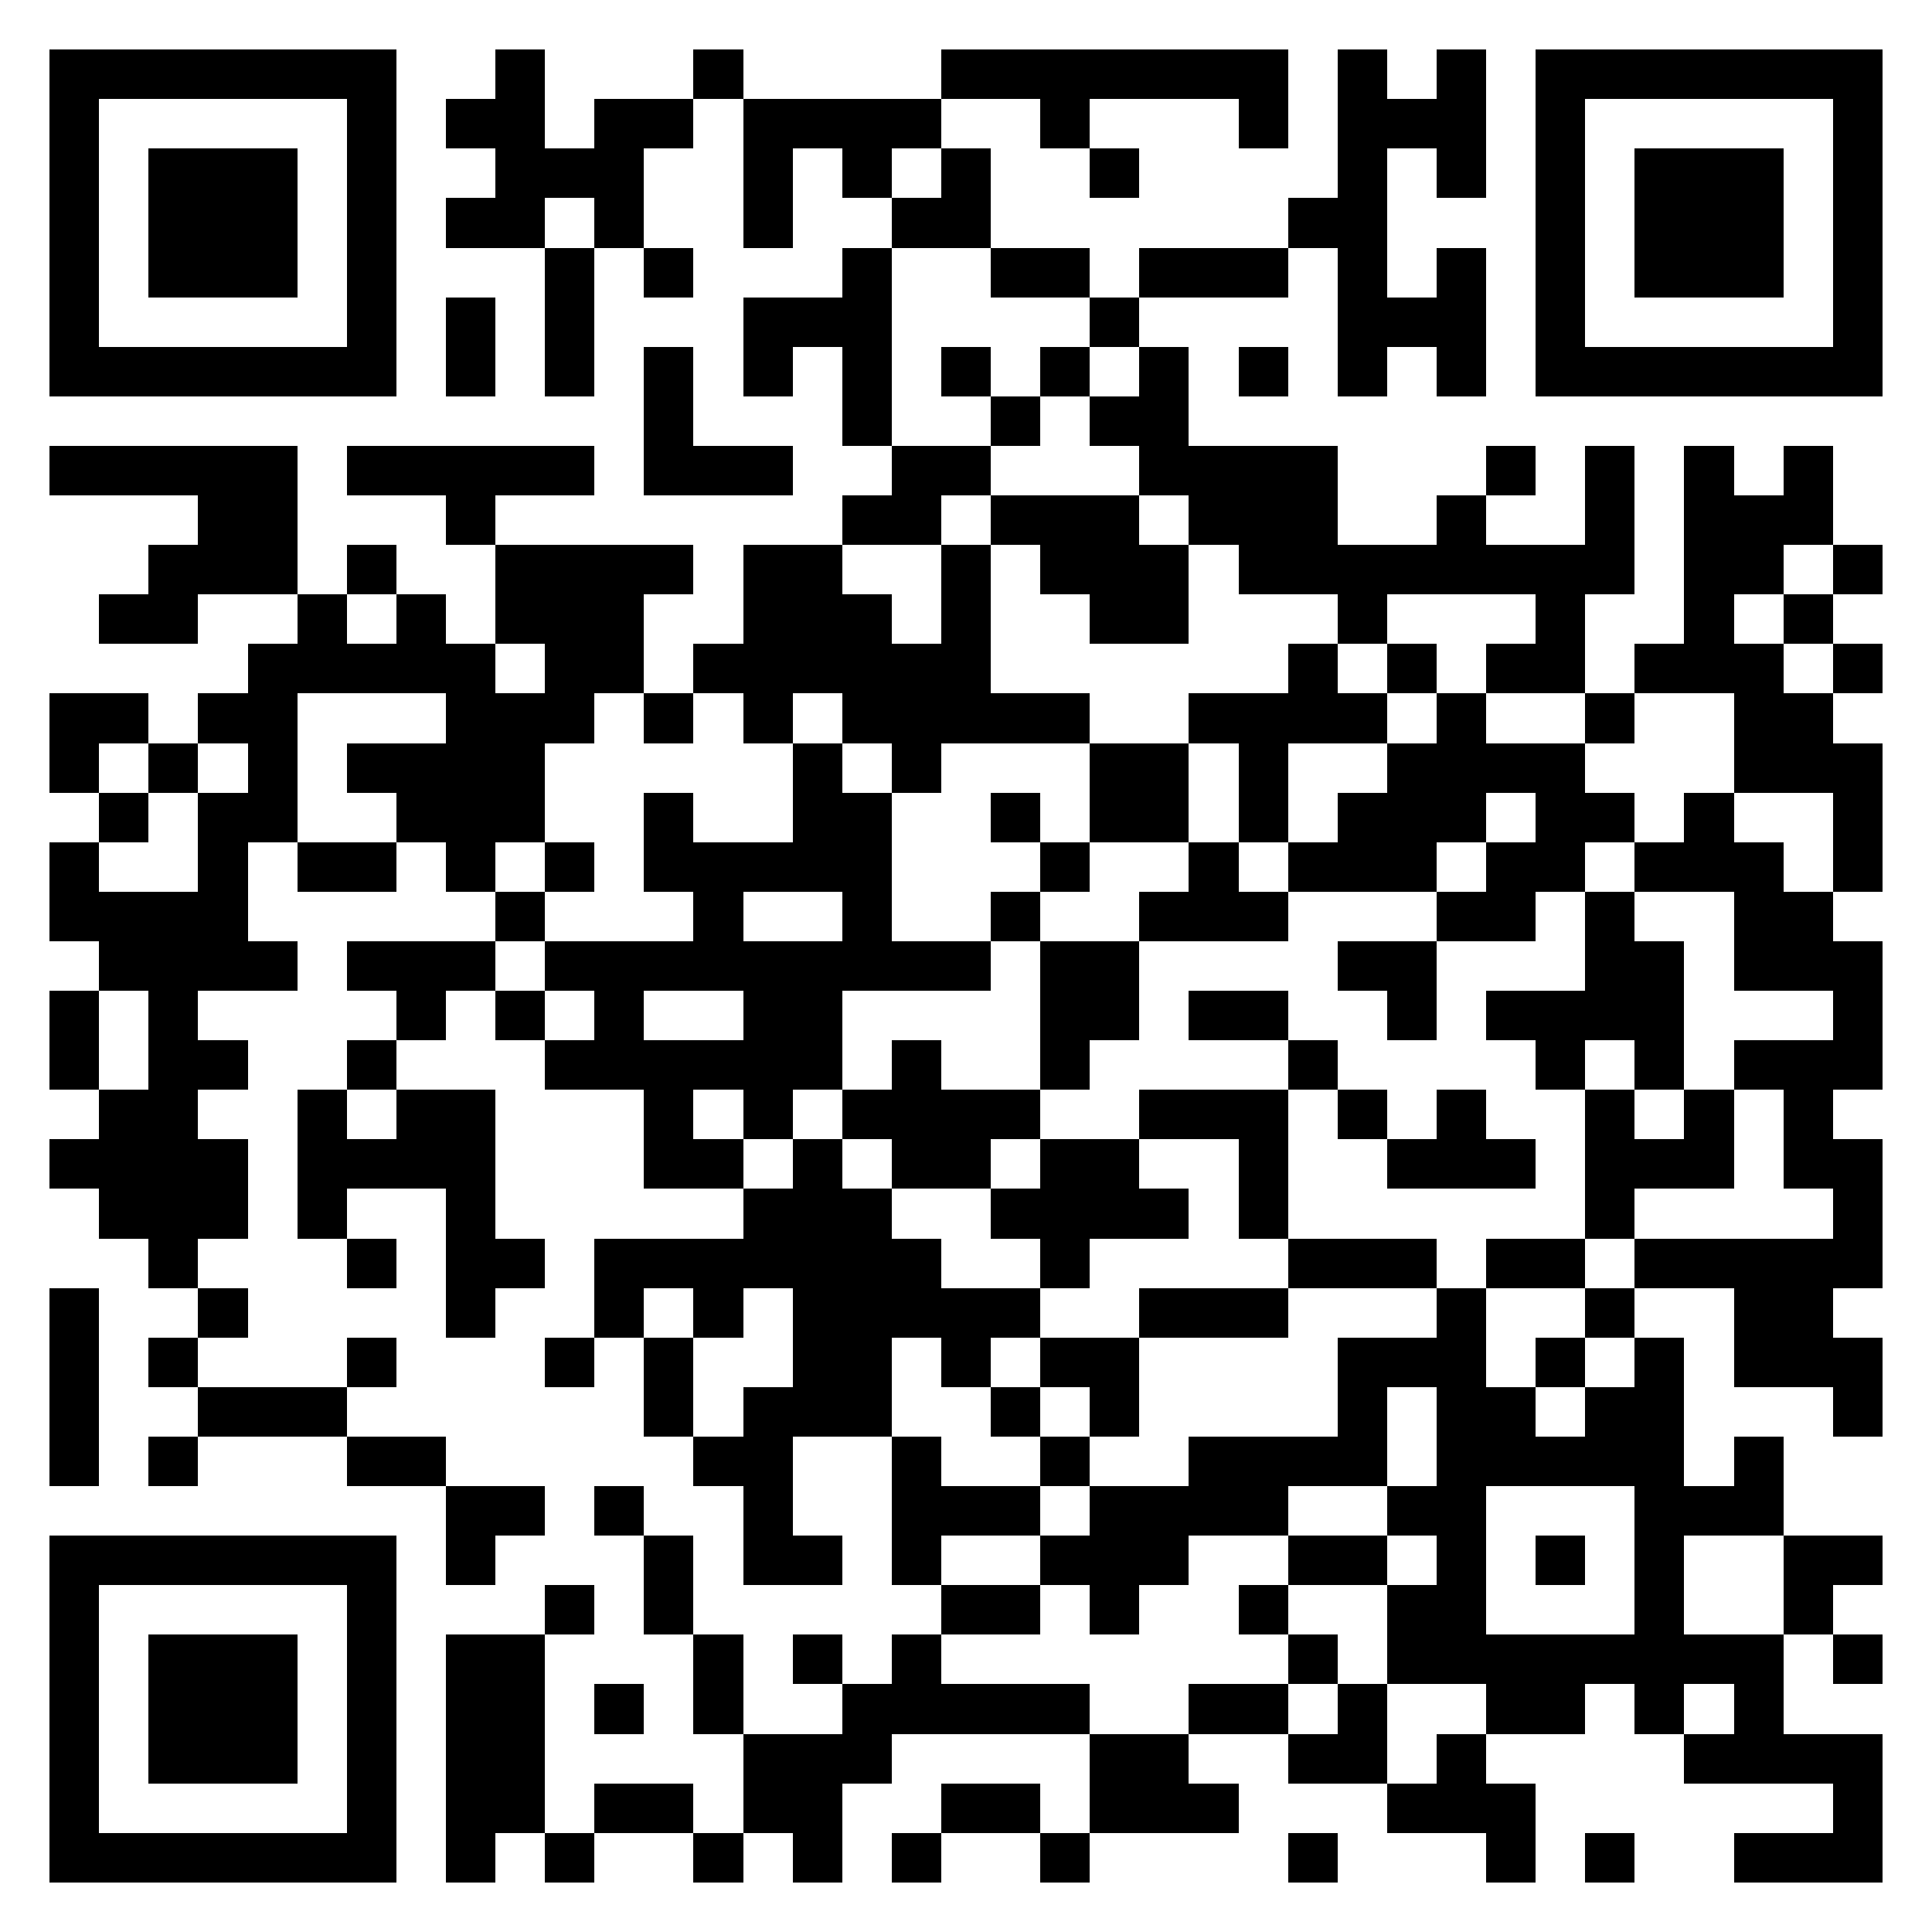
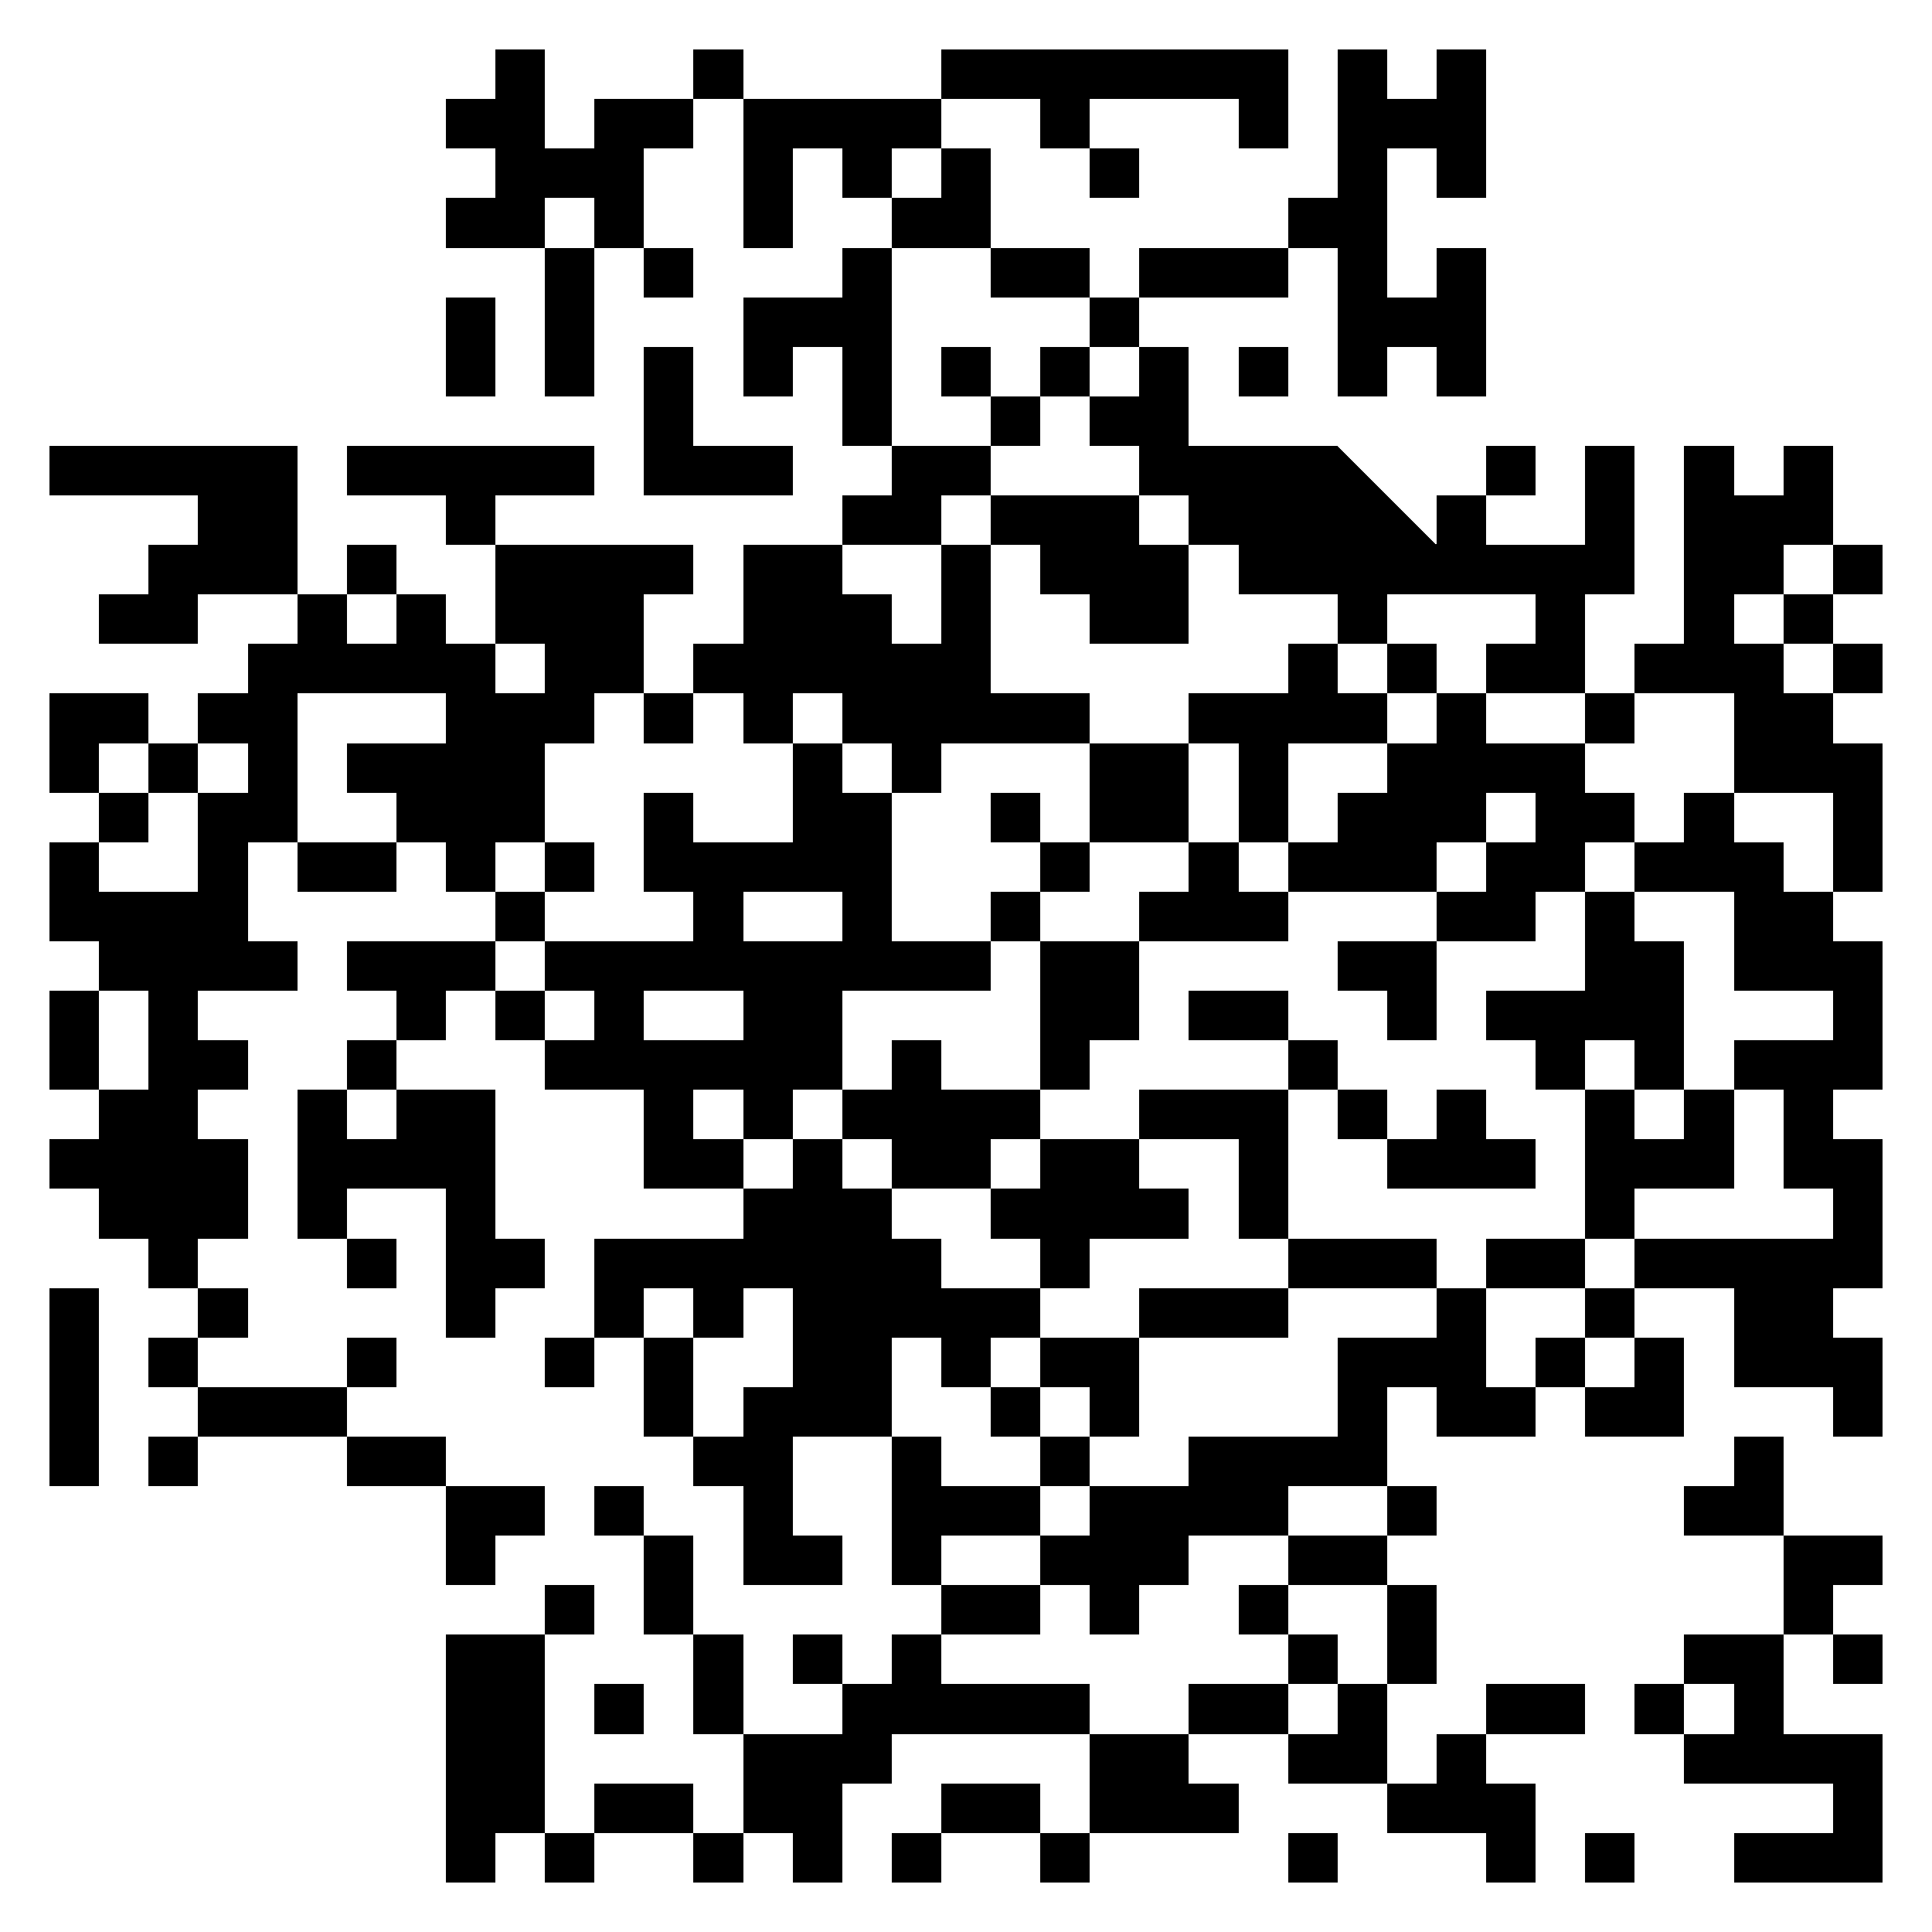
<svg xmlns="http://www.w3.org/2000/svg" width="1000" height="1000" viewBox="-1 -1 39 39" shape-rendering="crispEdges" id="qr code">
  <rect id="qr background" fill-opacity="1" fill="rgb(255, 255, 255)" x="-1" y="-1" width="39" height="39" />
-   <path fill-opacity="1" fill="rgb(0, 0, 0)" id="qr dark pixels" fill-rule="evenodd" d="M 9 0 L 10 0 L 10 2 L 11 2 L 11 1 L 13 1 L 13 2 L 12 2 L 12 4 L 11 4 L 11 3 L 10 3 L 10 4 L 8 4 L 8 3 L 9 3 L 9 2 L 8 2 L 8 1 L 9 1 z M 13 0 L 14 0 L 14 1 L 13 1 z M 18 0 L 25 0 L 25 2 L 24 2 L 24 1 L 21 1 L 21 2 L 20 2 L 20 1 L 18 1 z M 26 0 L 27 0 L 27 1 L 28 1 L 28 0 L 29 0 L 29 3 L 28 3 L 28 2 L 27 2 L 27 5 L 28 5 L 28 4 L 29 4 L 29 7 L 28 7 L 28 6 L 27 6 L 27 7 L 26 7 L 26 4 L 25 4 L 25 3 L 26 3 z M 14 1 L 18 1 L 18 2 L 17 2 L 17 3 L 16 3 L 16 2 L 15 2 L 15 4 L 14 4 z M 18 2 L 19 2 L 19 4 L 17 4 L 17 3 L 18 3 z M 21 2 L 22 2 L 22 3 L 21 3 z M 10 4 L 11 4 L 11 7 L 10 7 z M 12 4 L 13 4 L 13 5 L 12 5 z M 16 4 L 17 4 L 17 8 L 16 8 L 16 6 L 15 6 L 15 7 L 14 7 L 14 5 L 16 5 z M 19 4 L 21 4 L 21 5 L 19 5 z M 22 4 L 25 4 L 25 5 L 22 5 z M 8 5 L 9 5 L 9 7 L 8 7 z M 21 5 L 22 5 L 22 6 L 21 6 z M 12 6 L 13 6 L 13 8 L 15 8 L 15 9 L 12 9 z M 18 6 L 19 6 L 19 7 L 18 7 z M 20 6 L 21 6 L 21 7 L 20 7 z M 22 6 L 23 6 L 23 8 L 26 8 L 26 10 L 28 10 L 28 9 L 29 9 L 29 10 L 31 10 L 31 8 L 32 8 L 32 11 L 31 11 L 31 13 L 29 13 L 29 12 L 30 12 L 30 11 L 27 11 L 27 12 L 26 12 L 26 11 L 24 11 L 24 10 L 23 10 L 23 9 L 22 9 L 22 8 L 21 8 L 21 7 L 22 7 z M 24 6 L 25 6 L 25 7 L 24 7 z M 19 7 L 20 7 L 20 8 L 19 8 z M 0 8 L 5 8 L 5 11 L 3 11 L 3 12 L 1 12 L 1 11 L 2 11 L 2 10 L 3 10 L 3 9 L 0 9 z M 6 8 L 11 8 L 11 9 L 9 9 L 9 10 L 8 10 L 8 9 L 6 9 z M 17 8 L 19 8 L 19 9 L 18 9 L 18 10 L 16 10 L 16 9 L 17 9 z M 29 8 L 30 8 L 30 9 L 29 9 z M 33 8 L 34 8 L 34 9 L 35 9 L 35 8 L 36 8 L 36 10 L 35 10 L 35 11 L 34 11 L 34 12 L 35 12 L 35 13 L 36 13 L 36 14 L 37 14 L 37 17 L 36 17 L 36 15 L 34 15 L 34 13 L 32 13 L 32 12 L 33 12 z M 19 9 L 22 9 L 22 10 L 23 10 L 23 12 L 21 12 L 21 11 L 20 11 L 20 10 L 19 10 z M 6 10 L 7 10 L 7 11 L 6 11 z M 9 10 L 13 10 L 13 11 L 12 11 L 12 13 L 11 13 L 11 14 L 10 14 L 10 16 L 9 16 L 9 17 L 8 17 L 8 16 L 7 16 L 7 15 L 6 15 L 6 14 L 8 14 L 8 13 L 5 13 L 5 16 L 4 16 L 4 18 L 5 18 L 5 19 L 3 19 L 3 20 L 4 20 L 4 21 L 3 21 L 3 22 L 4 22 L 4 24 L 3 24 L 3 25 L 2 25 L 2 24 L 1 24 L 1 23 L 0 23 L 0 22 L 1 22 L 1 21 L 2 21 L 2 19 L 1 19 L 1 18 L 0 18 L 0 16 L 1 16 L 1 17 L 3 17 L 3 15 L 4 15 L 4 14 L 3 14 L 3 13 L 4 13 L 4 12 L 5 12 L 5 11 L 6 11 L 6 12 L 7 12 L 7 11 L 8 11 L 8 12 L 9 12 L 9 13 L 10 13 L 10 12 L 9 12 z M 14 10 L 16 10 L 16 11 L 17 11 L 17 12 L 18 12 L 18 10 L 19 10 L 19 13 L 21 13 L 21 14 L 18 14 L 18 15 L 17 15 L 17 14 L 16 14 L 16 13 L 15 13 L 15 14 L 14 14 L 14 13 L 13 13 L 13 12 L 14 12 z M 36 10 L 37 10 L 37 11 L 36 11 z M 35 11 L 36 11 L 36 12 L 35 12 z M 25 12 L 26 12 L 26 13 L 27 13 L 27 14 L 25 14 L 25 16 L 24 16 L 24 14 L 23 14 L 23 13 L 25 13 z M 27 12 L 28 12 L 28 13 L 27 13 z M 36 12 L 37 12 L 37 13 L 36 13 z M 0 13 L 2 13 L 2 14 L 1 14 L 1 15 L 0 15 z M 12 13 L 13 13 L 13 14 L 12 14 z M 28 13 L 29 13 L 29 14 L 31 14 L 31 15 L 32 15 L 32 16 L 31 16 L 31 17 L 30 17 L 30 18 L 28 18 L 28 17 L 29 17 L 29 16 L 30 16 L 30 15 L 29 15 L 29 16 L 28 16 L 28 17 L 25 17 L 25 16 L 26 16 L 26 15 L 27 15 L 27 14 L 28 14 z M 31 13 L 32 13 L 32 14 L 31 14 z M 2 14 L 3 14 L 3 15 L 2 15 z M 15 14 L 16 14 L 16 15 L 17 15 L 17 18 L 19 18 L 19 19 L 16 19 L 16 21 L 15 21 L 15 22 L 14 22 L 14 21 L 13 21 L 13 22 L 14 22 L 14 23 L 12 23 L 12 21 L 10 21 L 10 20 L 11 20 L 11 19 L 10 19 L 10 18 L 13 18 L 13 17 L 12 17 L 12 15 L 13 15 L 13 16 L 15 16 zM 14 17 L 16 17 L 16 18 L 14 18 z M 12 19 L 14 19 L 14 20 L 12 20 z M 21 14 L 23 14 L 23 16 L 21 16 z M 1 15 L 2 15 L 2 16 L 1 16 z M 19 15 L 20 15 L 20 16 L 19 16 z M 33 15 L 34 15 L 34 16 L 35 16 L 35 17 L 36 17 L 36 18 L 37 18 L 37 21 L 36 21 L 36 22 L 37 22 L 37 25 L 36 25 L 36 26 L 37 26 L 37 28 L 36 28 L 36 27 L 34 27 L 34 25 L 32 25 L 32 24 L 36 24 L 36 23 L 35 23 L 35 21 L 34 21 L 34 20 L 36 20 L 36 19 L 34 19 L 34 17 L 32 17 L 32 16 L 33 16 z M 5 16 L 7 16 L 7 17 L 5 17 z M 10 16 L 11 16 L 11 17 L 10 17 z M 20 16 L 21 16 L 21 17 L 20 17 z M 23 16 L 24 16 L 24 17 L 25 17 L 25 18 L 22 18 L 22 17 L 23 17 z M 9 17 L 10 17 L 10 18 L 9 18 z M 19 17 L 20 17 L 20 18 L 19 18 z M 31 17 L 32 17 L 32 18 L 33 18 L 33 21 L 32 21 L 32 20 L 31 20 L 31 21 L 30 21 L 30 20 L 29 20 L 29 19 L 31 19 z M 6 18 L 9 18 L 9 19 L 8 19 L 8 20 L 7 20 L 7 19 L 6 19 z M 20 18 L 22 18 L 22 20 L 21 20 L 21 21 L 20 21 z M 26 18 L 28 18 L 28 20 L 27 20 L 27 19 L 26 19 z M 0 19 L 1 19 L 1 21 L 0 21 z M 9 19 L 10 19 L 10 20 L 9 20 z M 23 19 L 25 19 L 25 20 L 23 20 z M 6 20 L 7 20 L 7 21 L 6 21 z M 17 20 L 18 20 L 18 21 L 20 21 L 20 22 L 19 22 L 19 23 L 17 23 L 17 22 L 16 22 L 16 21 L 17 21 z M 25 20 L 26 20 L 26 21 L 25 21 z M 5 21 L 6 21 L 6 22 L 7 22 L 7 21 L 9 21 L 9 24 L 10 24 L 10 25 L 9 25 L 9 26 L 8 26 L 8 23 L 6 23 L 6 24 L 5 24 z M 22 21 L 25 21 L 25 24 L 24 24 L 24 22 L 22 22 z M 26 21 L 27 21 L 27 22 L 26 22 z M 28 21 L 29 21 L 29 22 L 30 22 L 30 23 L 27 23 L 27 22 L 28 22 z M 31 21 L 32 21 L 32 22 L 33 22 L 33 21 L 34 21 L 34 23 L 32 23 L 32 24 L 31 24 z M 15 22 L 16 22 L 16 23 L 17 23 L 17 24 L 18 24 L 18 25 L 20 25 L 20 26 L 19 26 L 19 27 L 18 27 L 18 26 L 17 26 L 17 28 L 15 28 L 15 30 L 16 30 L 16 31 L 14 31 L 14 29 L 13 29 L 13 28 L 14 28 L 14 27 L 15 27 L 15 25 L 14 25 L 14 26 L 13 26 L 13 25 L 12 25 L 12 26 L 11 26 L 11 24 L 14 24 L 14 23 L 15 23 z M 20 22 L 22 22 L 22 23 L 23 23 L 23 24 L 21 24 L 21 25 L 20 25 L 20 24 L 19 24 L 19 23 L 20 23 z M 6 24 L 7 24 L 7 25 L 6 25 z M 25 24 L 28 24 L 28 25 L 25 25 z M 29 24 L 31 24 L 31 25 L 29 25 z M 0 25 L 1 25 L 1 29 L 0 29 z M 3 25 L 4 25 L 4 26 L 3 26 z M 22 25 L 25 25 L 25 26 L 22 26 z M 28 25 L 29 25 L 29 27 L 30 27 L 30 28 L 28 28 L 28 27 L 27 27 L 27 29 L 25 29 L 25 30 L 23 30 L 23 31 L 22 31 L 22 32 L 21 32 L 21 31 L 20 31 L 20 30 L 21 30 L 21 29 L 23 29 L 23 28 L 26 28 L 26 26 L 28 26 z M 31 25 L 32 25 L 32 26 L 31 26 z M 2 26 L 3 26 L 3 27 L 2 27 z M 6 26 L 7 26 L 7 27 L 6 27 z M 10 26 L 11 26 L 11 27 L 10 27 z M 12 26 L 13 26 L 13 28 L 12 28 z M 20 26 L 22 26 L 22 28 L 21 28 L 21 27 L 20 27 z M 30 26 L 31 26 L 31 27 L 30 27 z M 32 26 L 33 26 L 33 28 L 31 28 L 31 27 L 32 27 z M 3 27 L 6 27 L 6 28 L 3 28 z M 19 27 L 20 27 L 20 28 L 19 28 z M 2 28 L 3 28 L 3 29 L 2 29 z M 6 28 L 8 28 L 8 29 L 6 29 z M 17 28 L 18 28 L 18 29 L 20 29 L 20 30 L 18 30 L 18 31 L 17 31 z M 20 28 L 21 28 L 21 29 L 20 29 z M 34 28 L 35 28 L 35 30 L 33 30 L 33 29 L 34 29 z M 8 29 L 10 29 L 10 30 L 9 30 L 9 31 L 8 31 z M 11 29 L 12 29 L 12 30 L 11 30 z M 27 29 L 28 29 L 28 30 L 27 30 z M 12 30 L 13 30 L 13 32 L 12 32 z M 25 30 L 27 30 L 27 31 L 25 31 z M 35 30 L 37 30 L 37 31 L 36 31 L 36 32 L 35 32 z M 10 31 L 11 31 L 11 32 L 10 32 z M 18 31 L 20 31 L 20 32 L 18 32 z M 24 31 L 25 31 L 25 32 L 24 32 z M 27 31 L 28 31 L 28 33 L 27 33 z M 8 32 L 10 32 L 10 36 L 9 36 L 9 37 L 8 37 z M 13 32 L 14 32 L 14 34 L 13 34 z M 15 32 L 16 32 L 16 33 L 15 33 z M 17 32 L 18 32 L 18 33 L 21 33 L 21 34 L 17 34 L 17 35 L 16 35 L 16 37 L 15 37 L 15 36 L 14 36 L 14 34 L 16 34 L 16 33 L 17 33 z M 25 32 L 26 32 L 26 33 L 25 33 z M 33 32 L 35 32 L 35 34 L 37 34 L 37 37 L 34 37 L 34 36 L 36 36 L 36 35 L 33 35 L 33 34 L 34 34 L 34 33 L 33 33 z M 36 32 L 37 32 L 37 33 L 36 33 z M 11 33 L 12 33 L 12 34 L 11 34 z M 23 33 L 25 33 L 25 34 L 23 34 z M 26 33 L 27 33 L 27 35 L 25 35 L 25 34 L 26 34 z M 29 33 L 31 33 L 31 34 L 29 34 z M 32 33 L 33 33 L 33 34 L 32 34 z M 21 34 L 23 34 L 23 35 L 24 35 L 24 36 L 21 36 z M 28 34 L 29 34 L 29 35 L 30 35 L 30 37 L 29 37 L 29 36 L 27 36 L 27 35 L 28 35 z M 11 35 L 13 35 L 13 36 L 11 36 z M 18 35 L 20 35 L 20 36 L 18 36 z M 10 36 L 11 36 L 11 37 L 10 37 z M 13 36 L 14 36 L 14 37 L 13 37 z M 17 36 L 18 36 L 18 37 L 17 37 z M 20 36 L 21 36 L 21 37 L 20 37 z M 25 36 L 26 36 L 26 37 L 25 37 z M 31 36 L 32 36 L 32 37 L 31 37 z" />
-   <path id="qr squares" d="M0,0h7h0v0v7v0h0h-7h0v0v-7v0h0zM1,1h5h0v0v5v0h0h-5h0v0v-5v0h0zM2,2h3h0v0v3v0h0h-3h0v0v-3v0h0z M30,0h7h0v0v7v0h0h-7h0v0v-7v0h0zM31,1h5h0v0v5v0h0h-5h0v0v-5v0h0zM32,2h3h0v0v3v0h0h-3h0v0v-3v0h0z M0,30h7h0v0v7v0h0h-7h0v0v-7v0h0zM1,31h5h0v0v5v0h0h-5h0v0v-5v0h0zM2,32h3h0v0v3v0h0h-3h0v0v-3v0h0zM28,28h5h0v0v5v0h0h-5h0v0v-5v0h0zM29,29h3h0v0v3v0h0h-3h0v0v-3v0h0zM30,30h1h0v0v1v0h0h-1h0v0v-1v0h0z" fill-rule="evenodd" fill-opacity="1" fill="rgb(0, 0, 0)" />
+   <path fill-opacity="1" fill="rgb(0, 0, 0)" id="qr dark pixels" fill-rule="evenodd" d="M 9 0 L 10 0 L 10 2 L 11 2 L 11 1 L 13 1 L 13 2 L 12 2 L 12 4 L 11 4 L 11 3 L 10 3 L 10 4 L 8 4 L 8 3 L 9 3 L 9 2 L 8 2 L 8 1 L 9 1 z M 13 0 L 14 0 L 14 1 L 13 1 z M 18 0 L 25 0 L 25 2 L 24 2 L 24 1 L 21 1 L 21 2 L 20 2 L 20 1 L 18 1 z M 26 0 L 27 0 L 27 1 L 28 1 L 28 0 L 29 0 L 29 3 L 28 3 L 28 2 L 27 2 L 27 5 L 28 5 L 28 4 L 29 4 L 29 7 L 28 7 L 28 6 L 27 6 L 27 7 L 26 7 L 26 4 L 25 4 L 25 3 L 26 3 z M 14 1 L 18 1 L 18 2 L 17 2 L 17 3 L 16 3 L 16 2 L 15 2 L 15 4 L 14 4 z M 18 2 L 19 2 L 19 4 L 17 4 L 17 3 L 18 3 z M 21 2 L 22 2 L 22 3 L 21 3 z M 10 4 L 11 4 L 11 7 L 10 7 z M 12 4 L 13 4 L 13 5 L 12 5 z M 16 4 L 17 4 L 17 8 L 16 8 L 16 6 L 15 6 L 15 7 L 14 7 L 14 5 L 16 5 z M 19 4 L 21 4 L 21 5 L 19 5 z M 22 4 L 25 4 L 25 5 L 22 5 z M 8 5 L 9 5 L 9 7 L 8 7 z M 21 5 L 22 5 L 22 6 L 21 6 z M 12 6 L 13 6 L 13 8 L 15 8 L 15 9 L 12 9 z M 18 6 L 19 6 L 19 7 L 18 7 z M 20 6 L 21 6 L 21 7 L 20 7 z M 22 6 L 23 6 L 23 8 L 26 8 L 28 10 L 28 9 L 29 9 L 29 10 L 31 10 L 31 8 L 32 8 L 32 11 L 31 11 L 31 13 L 29 13 L 29 12 L 30 12 L 30 11 L 27 11 L 27 12 L 26 12 L 26 11 L 24 11 L 24 10 L 23 10 L 23 9 L 22 9 L 22 8 L 21 8 L 21 7 L 22 7 z M 24 6 L 25 6 L 25 7 L 24 7 z M 19 7 L 20 7 L 20 8 L 19 8 z M 0 8 L 5 8 L 5 11 L 3 11 L 3 12 L 1 12 L 1 11 L 2 11 L 2 10 L 3 10 L 3 9 L 0 9 z M 6 8 L 11 8 L 11 9 L 9 9 L 9 10 L 8 10 L 8 9 L 6 9 z M 17 8 L 19 8 L 19 9 L 18 9 L 18 10 L 16 10 L 16 9 L 17 9 z M 29 8 L 30 8 L 30 9 L 29 9 z M 33 8 L 34 8 L 34 9 L 35 9 L 35 8 L 36 8 L 36 10 L 35 10 L 35 11 L 34 11 L 34 12 L 35 12 L 35 13 L 36 13 L 36 14 L 37 14 L 37 17 L 36 17 L 36 15 L 34 15 L 34 13 L 32 13 L 32 12 L 33 12 z M 19 9 L 22 9 L 22 10 L 23 10 L 23 12 L 21 12 L 21 11 L 20 11 L 20 10 L 19 10 z M 6 10 L 7 10 L 7 11 L 6 11 z M 9 10 L 13 10 L 13 11 L 12 11 L 12 13 L 11 13 L 11 14 L 10 14 L 10 16 L 9 16 L 9 17 L 8 17 L 8 16 L 7 16 L 7 15 L 6 15 L 6 14 L 8 14 L 8 13 L 5 13 L 5 16 L 4 16 L 4 18 L 5 18 L 5 19 L 3 19 L 3 20 L 4 20 L 4 21 L 3 21 L 3 22 L 4 22 L 4 24 L 3 24 L 3 25 L 2 25 L 2 24 L 1 24 L 1 23 L 0 23 L 0 22 L 1 22 L 1 21 L 2 21 L 2 19 L 1 19 L 1 18 L 0 18 L 0 16 L 1 16 L 1 17 L 3 17 L 3 15 L 4 15 L 4 14 L 3 14 L 3 13 L 4 13 L 4 12 L 5 12 L 5 11 L 6 11 L 6 12 L 7 12 L 7 11 L 8 11 L 8 12 L 9 12 L 9 13 L 10 13 L 10 12 L 9 12 z M 14 10 L 16 10 L 16 11 L 17 11 L 17 12 L 18 12 L 18 10 L 19 10 L 19 13 L 21 13 L 21 14 L 18 14 L 18 15 L 17 15 L 17 14 L 16 14 L 16 13 L 15 13 L 15 14 L 14 14 L 14 13 L 13 13 L 13 12 L 14 12 z M 36 10 L 37 10 L 37 11 L 36 11 z M 35 11 L 36 11 L 36 12 L 35 12 z M 25 12 L 26 12 L 26 13 L 27 13 L 27 14 L 25 14 L 25 16 L 24 16 L 24 14 L 23 14 L 23 13 L 25 13 z M 27 12 L 28 12 L 28 13 L 27 13 z M 36 12 L 37 12 L 37 13 L 36 13 z M 0 13 L 2 13 L 2 14 L 1 14 L 1 15 L 0 15 z M 12 13 L 13 13 L 13 14 L 12 14 z M 28 13 L 29 13 L 29 14 L 31 14 L 31 15 L 32 15 L 32 16 L 31 16 L 31 17 L 30 17 L 30 18 L 28 18 L 28 17 L 29 17 L 29 16 L 30 16 L 30 15 L 29 15 L 29 16 L 28 16 L 28 17 L 25 17 L 25 16 L 26 16 L 26 15 L 27 15 L 27 14 L 28 14 z M 31 13 L 32 13 L 32 14 L 31 14 z M 2 14 L 3 14 L 3 15 L 2 15 z M 15 14 L 16 14 L 16 15 L 17 15 L 17 18 L 19 18 L 19 19 L 16 19 L 16 21 L 15 21 L 15 22 L 14 22 L 14 21 L 13 21 L 13 22 L 14 22 L 14 23 L 12 23 L 12 21 L 10 21 L 10 20 L 11 20 L 11 19 L 10 19 L 10 18 L 13 18 L 13 17 L 12 17 L 12 15 L 13 15 L 13 16 L 15 16 zM 14 17 L 16 17 L 16 18 L 14 18 z M 12 19 L 14 19 L 14 20 L 12 20 z M 21 14 L 23 14 L 23 16 L 21 16 z M 1 15 L 2 15 L 2 16 L 1 16 z M 19 15 L 20 15 L 20 16 L 19 16 z M 33 15 L 34 15 L 34 16 L 35 16 L 35 17 L 36 17 L 36 18 L 37 18 L 37 21 L 36 21 L 36 22 L 37 22 L 37 25 L 36 25 L 36 26 L 37 26 L 37 28 L 36 28 L 36 27 L 34 27 L 34 25 L 32 25 L 32 24 L 36 24 L 36 23 L 35 23 L 35 21 L 34 21 L 34 20 L 36 20 L 36 19 L 34 19 L 34 17 L 32 17 L 32 16 L 33 16 z M 5 16 L 7 16 L 7 17 L 5 17 z M 10 16 L 11 16 L 11 17 L 10 17 z M 20 16 L 21 16 L 21 17 L 20 17 z M 23 16 L 24 16 L 24 17 L 25 17 L 25 18 L 22 18 L 22 17 L 23 17 z M 9 17 L 10 17 L 10 18 L 9 18 z M 19 17 L 20 17 L 20 18 L 19 18 z M 31 17 L 32 17 L 32 18 L 33 18 L 33 21 L 32 21 L 32 20 L 31 20 L 31 21 L 30 21 L 30 20 L 29 20 L 29 19 L 31 19 z M 6 18 L 9 18 L 9 19 L 8 19 L 8 20 L 7 20 L 7 19 L 6 19 z M 20 18 L 22 18 L 22 20 L 21 20 L 21 21 L 20 21 z M 26 18 L 28 18 L 28 20 L 27 20 L 27 19 L 26 19 z M 0 19 L 1 19 L 1 21 L 0 21 z M 9 19 L 10 19 L 10 20 L 9 20 z M 23 19 L 25 19 L 25 20 L 23 20 z M 6 20 L 7 20 L 7 21 L 6 21 z M 17 20 L 18 20 L 18 21 L 20 21 L 20 22 L 19 22 L 19 23 L 17 23 L 17 22 L 16 22 L 16 21 L 17 21 z M 25 20 L 26 20 L 26 21 L 25 21 z M 5 21 L 6 21 L 6 22 L 7 22 L 7 21 L 9 21 L 9 24 L 10 24 L 10 25 L 9 25 L 9 26 L 8 26 L 8 23 L 6 23 L 6 24 L 5 24 z M 22 21 L 25 21 L 25 24 L 24 24 L 24 22 L 22 22 z M 26 21 L 27 21 L 27 22 L 26 22 z M 28 21 L 29 21 L 29 22 L 30 22 L 30 23 L 27 23 L 27 22 L 28 22 z M 31 21 L 32 21 L 32 22 L 33 22 L 33 21 L 34 21 L 34 23 L 32 23 L 32 24 L 31 24 z M 15 22 L 16 22 L 16 23 L 17 23 L 17 24 L 18 24 L 18 25 L 20 25 L 20 26 L 19 26 L 19 27 L 18 27 L 18 26 L 17 26 L 17 28 L 15 28 L 15 30 L 16 30 L 16 31 L 14 31 L 14 29 L 13 29 L 13 28 L 14 28 L 14 27 L 15 27 L 15 25 L 14 25 L 14 26 L 13 26 L 13 25 L 12 25 L 12 26 L 11 26 L 11 24 L 14 24 L 14 23 L 15 23 z M 20 22 L 22 22 L 22 23 L 23 23 L 23 24 L 21 24 L 21 25 L 20 25 L 20 24 L 19 24 L 19 23 L 20 23 z M 6 24 L 7 24 L 7 25 L 6 25 z M 25 24 L 28 24 L 28 25 L 25 25 z M 29 24 L 31 24 L 31 25 L 29 25 z M 0 25 L 1 25 L 1 29 L 0 29 z M 3 25 L 4 25 L 4 26 L 3 26 z M 22 25 L 25 25 L 25 26 L 22 26 z M 28 25 L 29 25 L 29 27 L 30 27 L 30 28 L 28 28 L 28 27 L 27 27 L 27 29 L 25 29 L 25 30 L 23 30 L 23 31 L 22 31 L 22 32 L 21 32 L 21 31 L 20 31 L 20 30 L 21 30 L 21 29 L 23 29 L 23 28 L 26 28 L 26 26 L 28 26 z M 31 25 L 32 25 L 32 26 L 31 26 z M 2 26 L 3 26 L 3 27 L 2 27 z M 6 26 L 7 26 L 7 27 L 6 27 z M 10 26 L 11 26 L 11 27 L 10 27 z M 12 26 L 13 26 L 13 28 L 12 28 z M 20 26 L 22 26 L 22 28 L 21 28 L 21 27 L 20 27 z M 30 26 L 31 26 L 31 27 L 30 27 z M 32 26 L 33 26 L 33 28 L 31 28 L 31 27 L 32 27 z M 3 27 L 6 27 L 6 28 L 3 28 z M 19 27 L 20 27 L 20 28 L 19 28 z M 2 28 L 3 28 L 3 29 L 2 29 z M 6 28 L 8 28 L 8 29 L 6 29 z M 17 28 L 18 28 L 18 29 L 20 29 L 20 30 L 18 30 L 18 31 L 17 31 z M 20 28 L 21 28 L 21 29 L 20 29 z M 34 28 L 35 28 L 35 30 L 33 30 L 33 29 L 34 29 z M 8 29 L 10 29 L 10 30 L 9 30 L 9 31 L 8 31 z M 11 29 L 12 29 L 12 30 L 11 30 z M 27 29 L 28 29 L 28 30 L 27 30 z M 12 30 L 13 30 L 13 32 L 12 32 z M 25 30 L 27 30 L 27 31 L 25 31 z M 35 30 L 37 30 L 37 31 L 36 31 L 36 32 L 35 32 z M 10 31 L 11 31 L 11 32 L 10 32 z M 18 31 L 20 31 L 20 32 L 18 32 z M 24 31 L 25 31 L 25 32 L 24 32 z M 27 31 L 28 31 L 28 33 L 27 33 z M 8 32 L 10 32 L 10 36 L 9 36 L 9 37 L 8 37 z M 13 32 L 14 32 L 14 34 L 13 34 z M 15 32 L 16 32 L 16 33 L 15 33 z M 17 32 L 18 32 L 18 33 L 21 33 L 21 34 L 17 34 L 17 35 L 16 35 L 16 37 L 15 37 L 15 36 L 14 36 L 14 34 L 16 34 L 16 33 L 17 33 z M 25 32 L 26 32 L 26 33 L 25 33 z M 33 32 L 35 32 L 35 34 L 37 34 L 37 37 L 34 37 L 34 36 L 36 36 L 36 35 L 33 35 L 33 34 L 34 34 L 34 33 L 33 33 z M 36 32 L 37 32 L 37 33 L 36 33 z M 11 33 L 12 33 L 12 34 L 11 34 z M 23 33 L 25 33 L 25 34 L 23 34 z M 26 33 L 27 33 L 27 35 L 25 35 L 25 34 L 26 34 z M 29 33 L 31 33 L 31 34 L 29 34 z M 32 33 L 33 33 L 33 34 L 32 34 z M 21 34 L 23 34 L 23 35 L 24 35 L 24 36 L 21 36 z M 28 34 L 29 34 L 29 35 L 30 35 L 30 37 L 29 37 L 29 36 L 27 36 L 27 35 L 28 35 z M 11 35 L 13 35 L 13 36 L 11 36 z M 18 35 L 20 35 L 20 36 L 18 36 z M 10 36 L 11 36 L 11 37 L 10 37 z M 13 36 L 14 36 L 14 37 L 13 37 z M 17 36 L 18 36 L 18 37 L 17 37 z M 20 36 L 21 36 L 21 37 L 20 37 z M 25 36 L 26 36 L 26 37 L 25 37 z M 31 36 L 32 36 L 32 37 L 31 37 z" />
</svg>